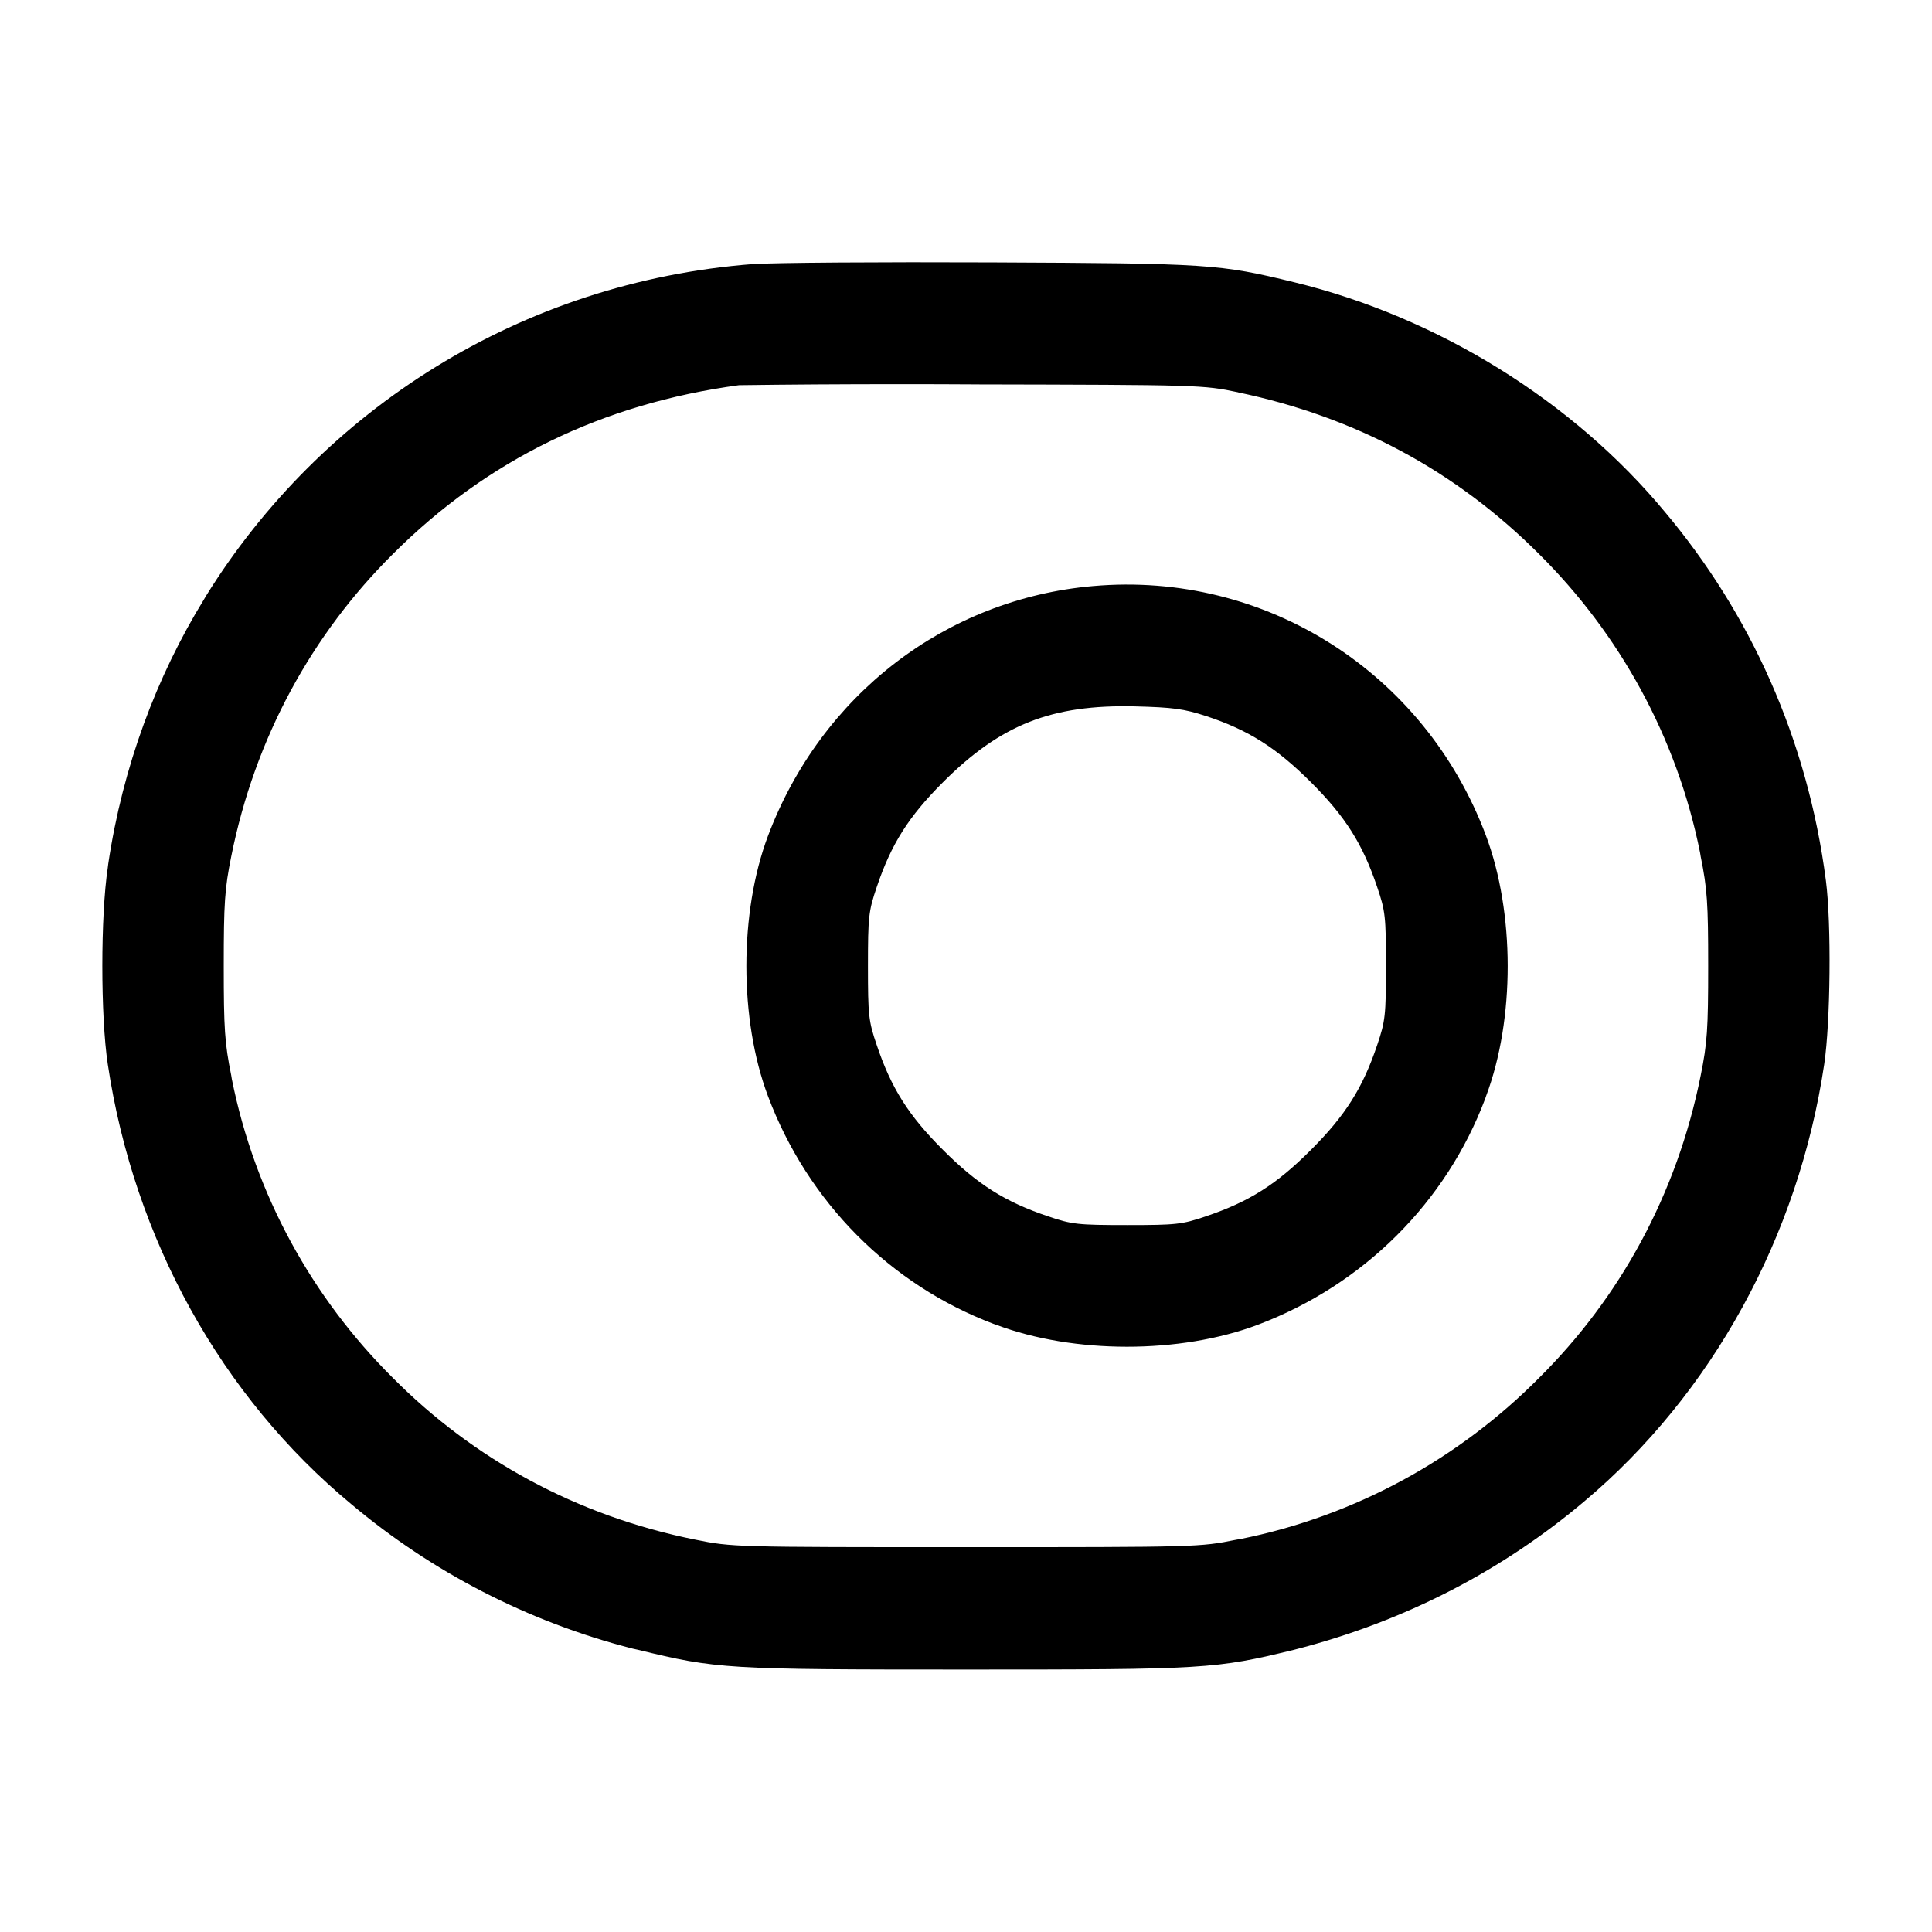
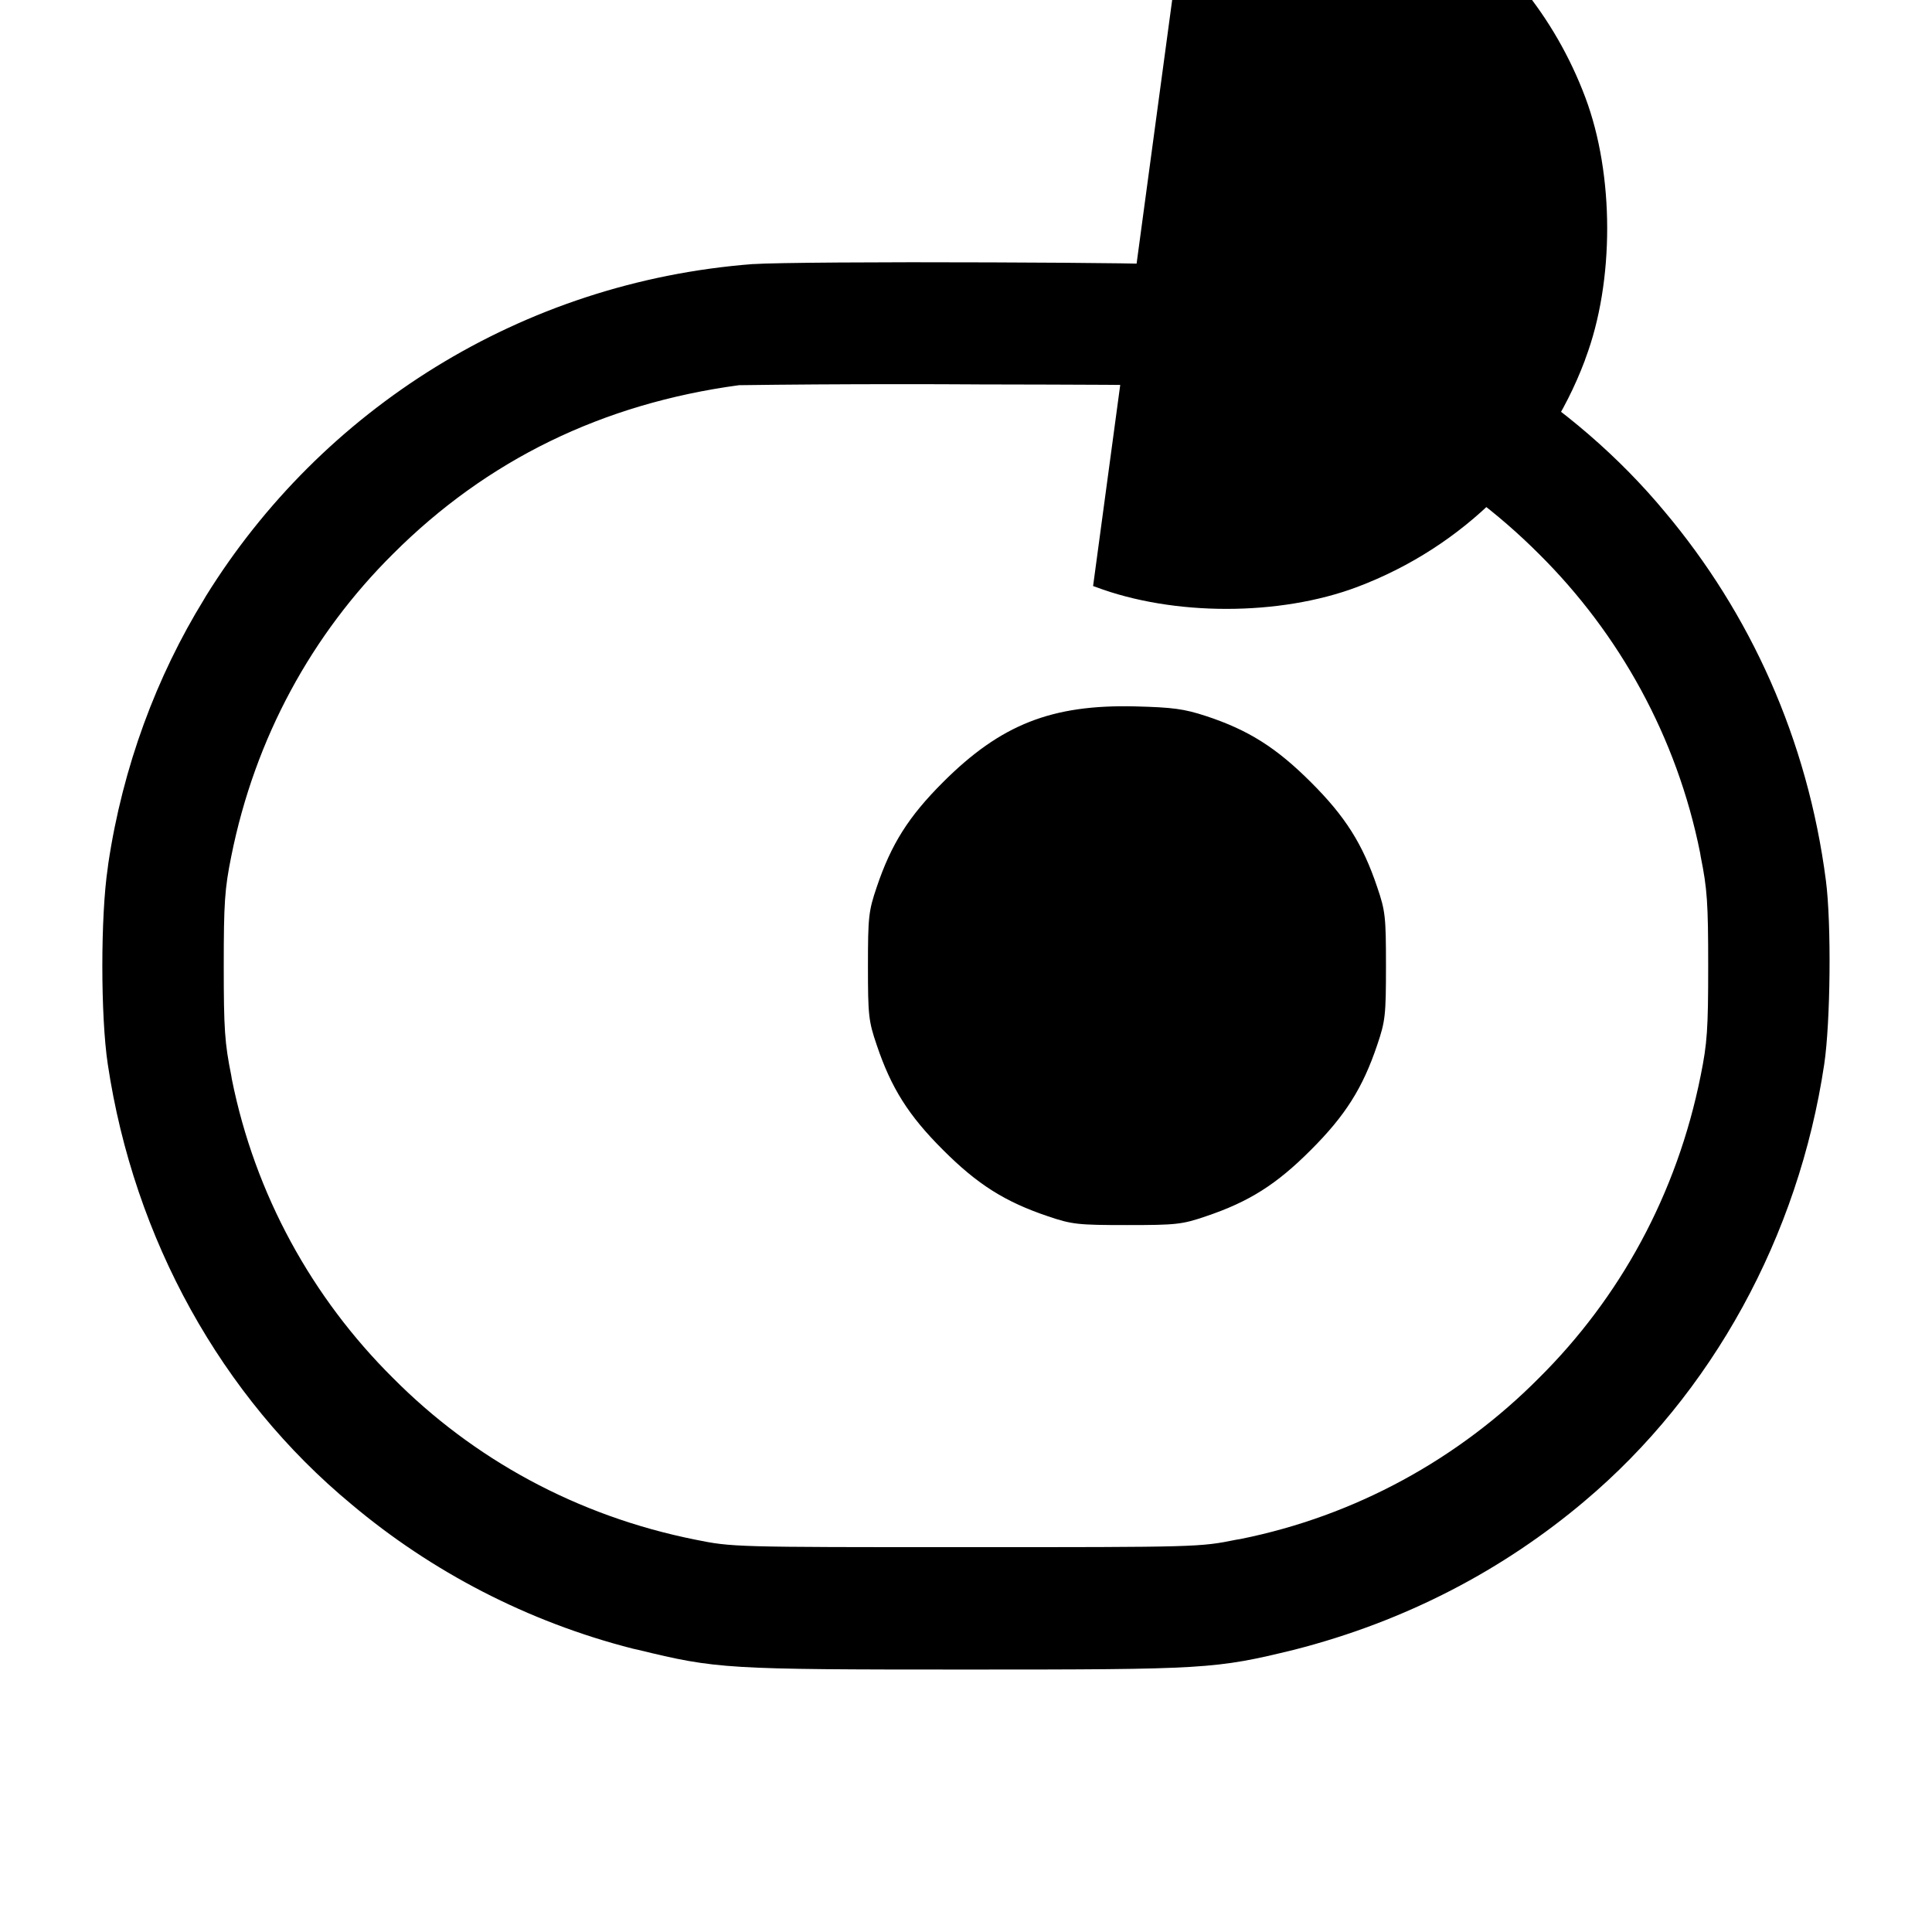
<svg xmlns="http://www.w3.org/2000/svg" version="1.1" width="32" height="32" viewBox="0 0 32 32">
  <title>toggle-on-circle</title>
-   <path d="M12.48 4.373c-3.856 0.294-7.16 2.42-9.070 5.501l-0.029 0.050c-0.787 1.277-1.349 2.778-1.588 4.384l-0.008 0.065c-0.12 0.795-0.12 2.459 0 3.253 0.433 2.892 1.881 5.507 4.039 7.292 1.32 1.11 2.912 1.944 4.658 2.389l0.082 0.018c1.308 0.319 1.456 0.328 5.436 0.328s4.128-0.009 5.436-0.328c1.854-0.474 3.467-1.325 4.822-2.472l-0.018 0.015c2.117-1.781 3.549-4.389 3.975-7.241 0.104-0.7 0.12-2.329 0.028-3.040-0.304-2.348-1.257-4.432-2.672-6.114l0.015 0.018c-1.528-1.847-3.767-3.236-6.149-3.816-1.245-0.303-1.409-0.313-5.009-0.329-1.833-0.008-3.609 0.004-3.947 0.028zM20.507 6.499c1.947 0.408 3.608 1.301 4.984 2.677 1.334 1.324 2.284 3.034 2.668 4.949l0.010 0.062c0.108 0.535 0.124 0.768 0.124 1.813s-0.016 1.279-0.124 1.813c-0.395 1.976-1.344 3.686-2.678 5.010l-0.001 0.001c-1.324 1.334-3.034 2.284-4.949 2.668l-0.062 0.010c-0.608 0.123-0.643 0.124-4.48 0.124s-3.872-0.001-4.48-0.124c-1.976-0.395-3.686-1.344-5.010-2.678l-0.001-0.001c-1.334-1.324-2.284-3.034-2.668-4.949l-0.010-0.062c-0.108-0.535-0.124-0.768-0.124-1.813s0.016-1.279 0.124-1.813c0.395-1.976 1.344-3.686 2.678-5.010l0.001-0.001c1.557-1.557 3.468-2.489 5.731-2.795 0.79-0.011 1.723-0.017 2.657-0.017 0.444 0 0.888 0.001 1.331 0.004l-0.068-0c3.708 0.008 3.768 0.009 4.347 0.131zM18.105 9.707c-2.439 0.213-4.505 1.803-5.385 4.139-0.477 1.268-0.477 3.041 0 4.309 0.661 1.759 2.023 3.124 3.737 3.773l0.044 0.015c1.285 0.484 3.045 0.484 4.331 0 1.758-0.664 3.12-2.029 3.767-3.744l0.015-0.044c0.479-1.273 0.477-3.040-0.004-4.32-1.016-2.704-3.655-4.379-6.504-4.128zM19.973 11.859c0.704 0.232 1.165 0.523 1.739 1.096 0.571 0.569 0.859 1.025 1.099 1.739 0.135 0.395 0.145 0.492 0.145 1.307s-0.011 0.912-0.145 1.307c-0.24 0.713-0.528 1.169-1.099 1.739-0.569 0.571-1.025 0.859-1.739 1.099-0.395 0.135-0.492 0.145-1.307 0.145s-0.912-0.011-1.307-0.145c-0.713-0.24-1.169-0.528-1.739-1.099-0.571-0.569-0.859-1.025-1.099-1.739-0.135-0.395-0.145-0.492-0.145-1.307s0.011-0.912 0.145-1.307c0.24-0.713 0.528-1.169 1.099-1.739 0.956-0.956 1.8-1.288 3.179-1.255 0.629 0.016 0.813 0.041 1.173 0.159z" />
+   <path d="M12.48 4.373c-3.856 0.294-7.16 2.42-9.070 5.501l-0.029 0.050c-0.787 1.277-1.349 2.778-1.588 4.384l-0.008 0.065c-0.12 0.795-0.12 2.459 0 3.253 0.433 2.892 1.881 5.507 4.039 7.292 1.32 1.11 2.912 1.944 4.658 2.389l0.082 0.018c1.308 0.319 1.456 0.328 5.436 0.328s4.128-0.009 5.436-0.328c1.854-0.474 3.467-1.325 4.822-2.472l-0.018 0.015c2.117-1.781 3.549-4.389 3.975-7.241 0.104-0.7 0.12-2.329 0.028-3.040-0.304-2.348-1.257-4.432-2.672-6.114l0.015 0.018c-1.528-1.847-3.767-3.236-6.149-3.816-1.245-0.303-1.409-0.313-5.009-0.329-1.833-0.008-3.609 0.004-3.947 0.028zM20.507 6.499c1.947 0.408 3.608 1.301 4.984 2.677 1.334 1.324 2.284 3.034 2.668 4.949l0.010 0.062c0.108 0.535 0.124 0.768 0.124 1.813s-0.016 1.279-0.124 1.813c-0.395 1.976-1.344 3.686-2.678 5.010l-0.001 0.001c-1.324 1.334-3.034 2.284-4.949 2.668l-0.062 0.010c-0.608 0.123-0.643 0.124-4.48 0.124s-3.872-0.001-4.48-0.124c-1.976-0.395-3.686-1.344-5.010-2.678l-0.001-0.001c-1.334-1.324-2.284-3.034-2.668-4.949l-0.010-0.062c-0.108-0.535-0.124-0.768-0.124-1.813s0.016-1.279 0.124-1.813c0.395-1.976 1.344-3.686 2.678-5.010l0.001-0.001c1.557-1.557 3.468-2.489 5.731-2.795 0.79-0.011 1.723-0.017 2.657-0.017 0.444 0 0.888 0.001 1.331 0.004l-0.068-0c3.708 0.008 3.768 0.009 4.347 0.131zM18.105 9.707l0.044 0.015c1.285 0.484 3.045 0.484 4.331 0 1.758-0.664 3.12-2.029 3.767-3.744l0.015-0.044c0.479-1.273 0.477-3.040-0.004-4.32-1.016-2.704-3.655-4.379-6.504-4.128zM19.973 11.859c0.704 0.232 1.165 0.523 1.739 1.096 0.571 0.569 0.859 1.025 1.099 1.739 0.135 0.395 0.145 0.492 0.145 1.307s-0.011 0.912-0.145 1.307c-0.24 0.713-0.528 1.169-1.099 1.739-0.569 0.571-1.025 0.859-1.739 1.099-0.395 0.135-0.492 0.145-1.307 0.145s-0.912-0.011-1.307-0.145c-0.713-0.24-1.169-0.528-1.739-1.099-0.571-0.569-0.859-1.025-1.099-1.739-0.135-0.395-0.145-0.492-0.145-1.307s0.011-0.912 0.145-1.307c0.24-0.713 0.528-1.169 1.099-1.739 0.956-0.956 1.8-1.288 3.179-1.255 0.629 0.016 0.813 0.041 1.173 0.159z" />
</svg>